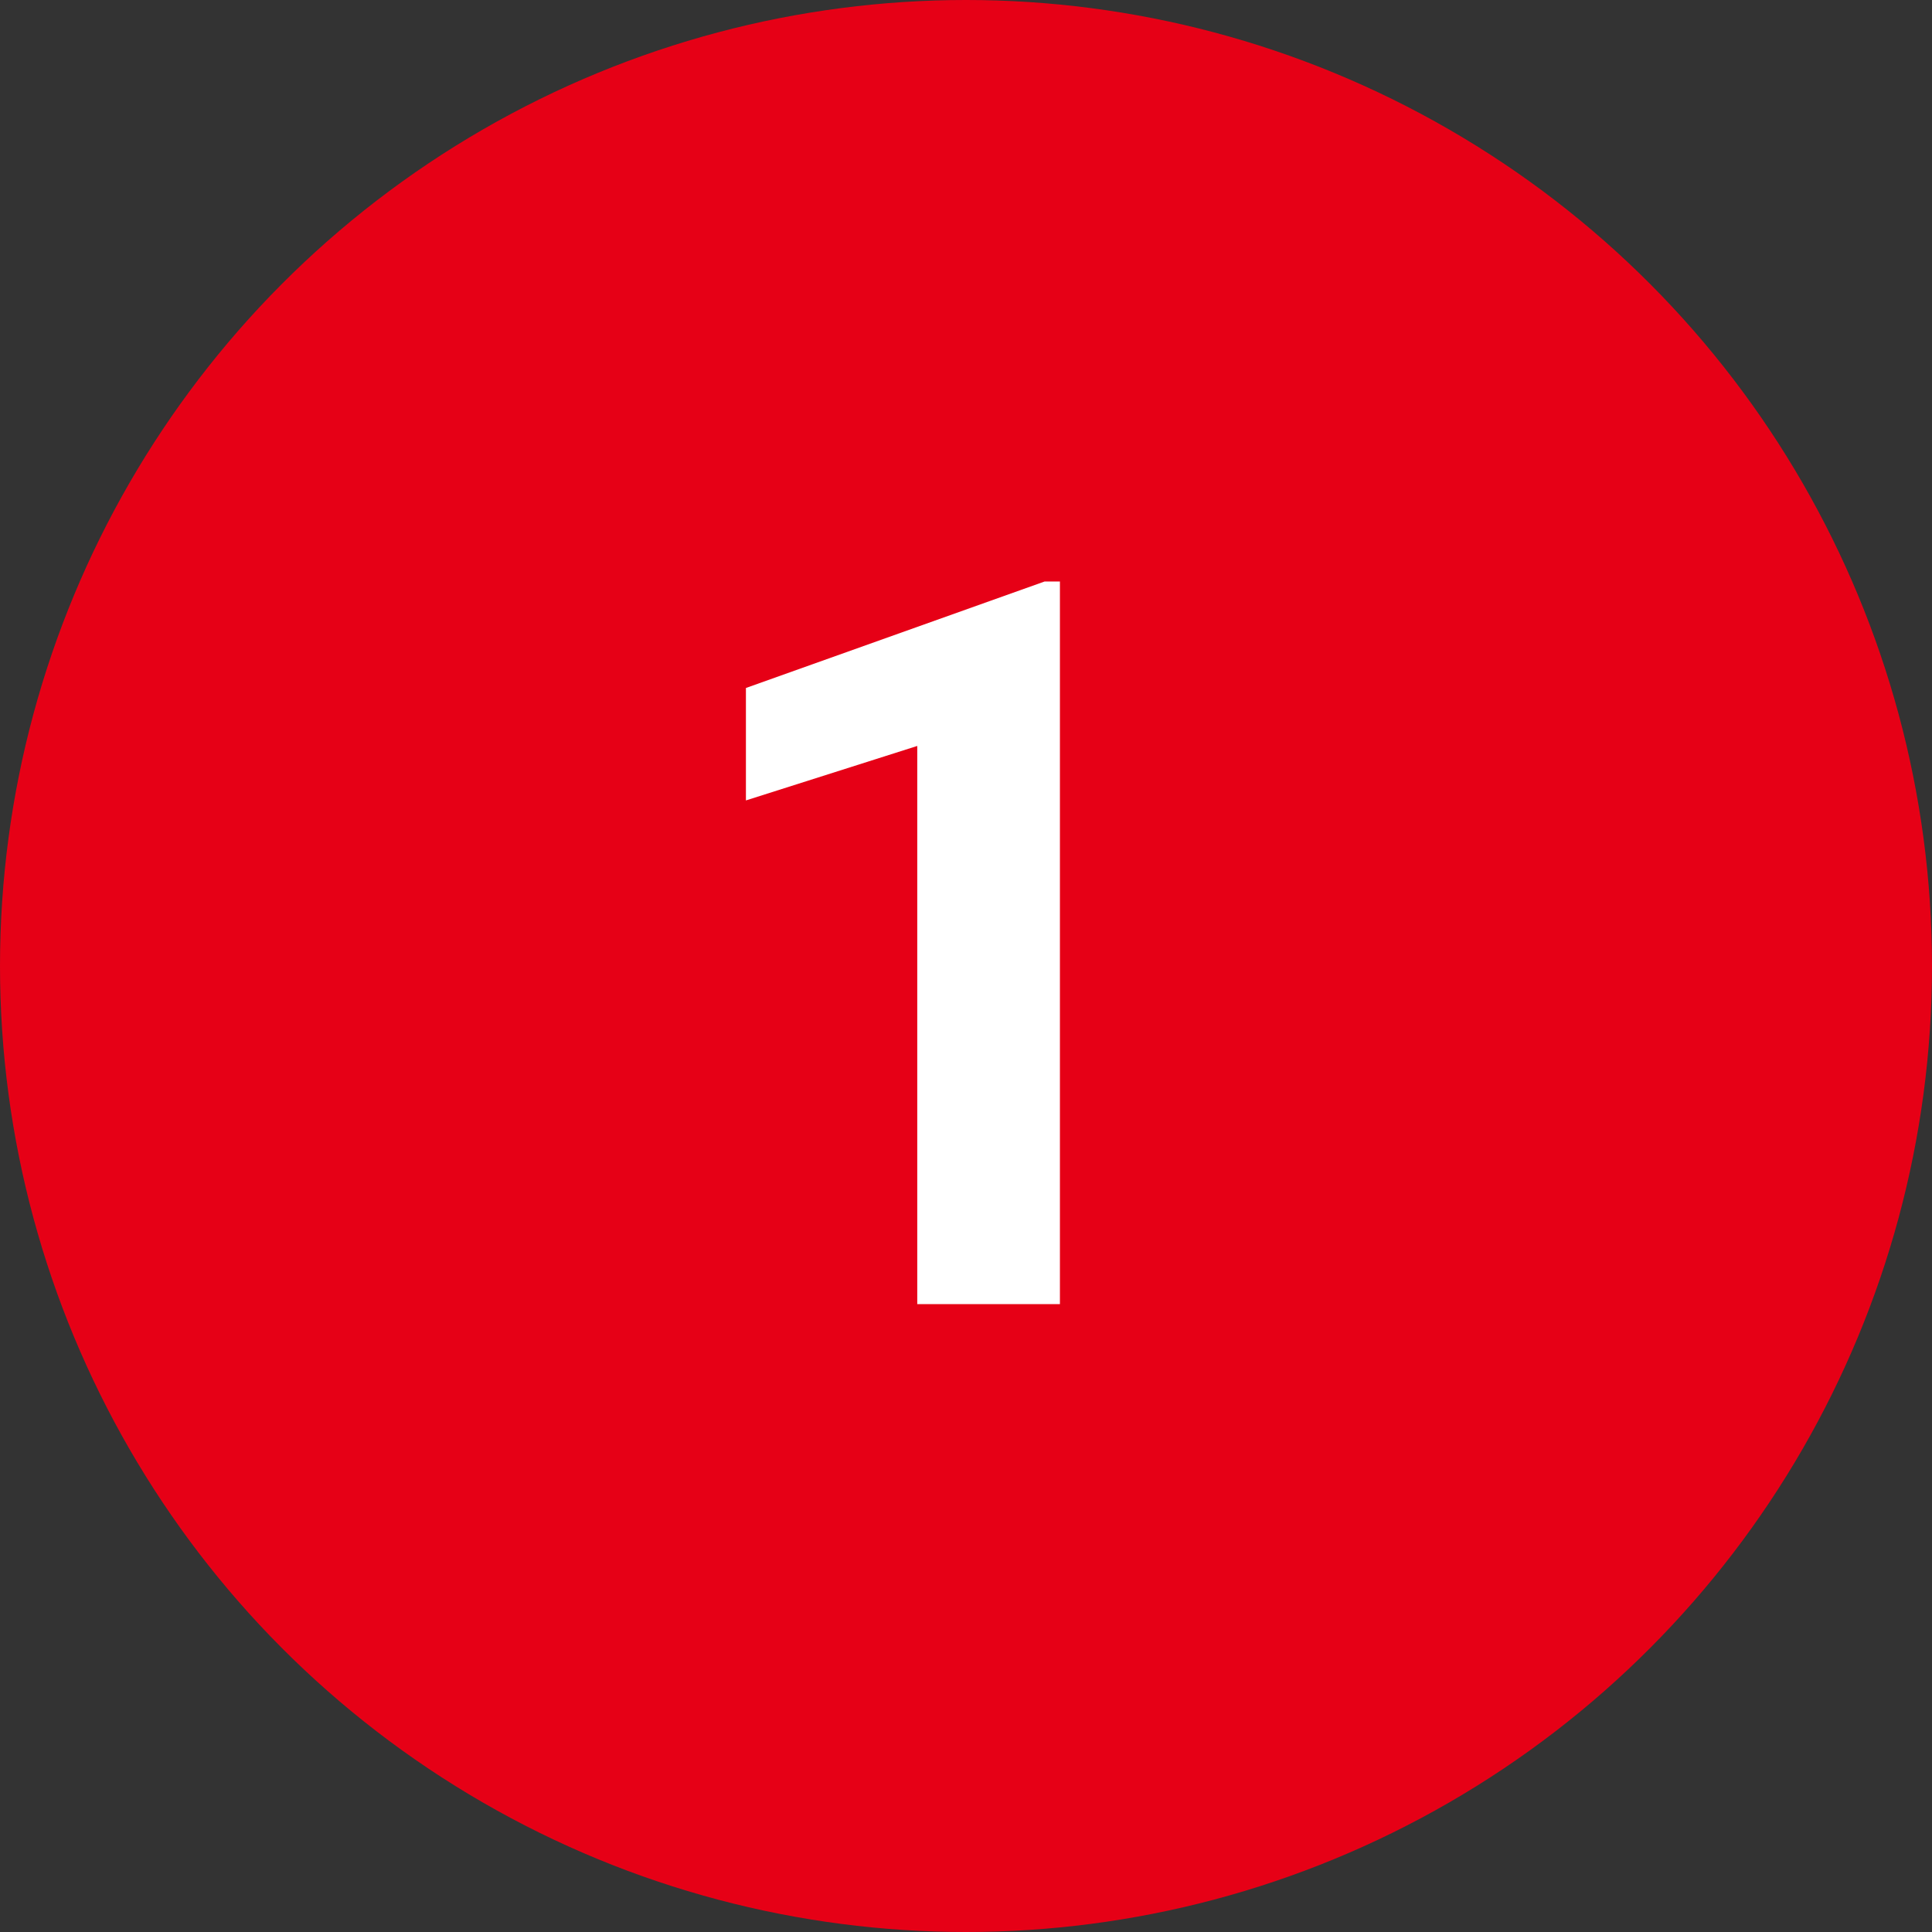
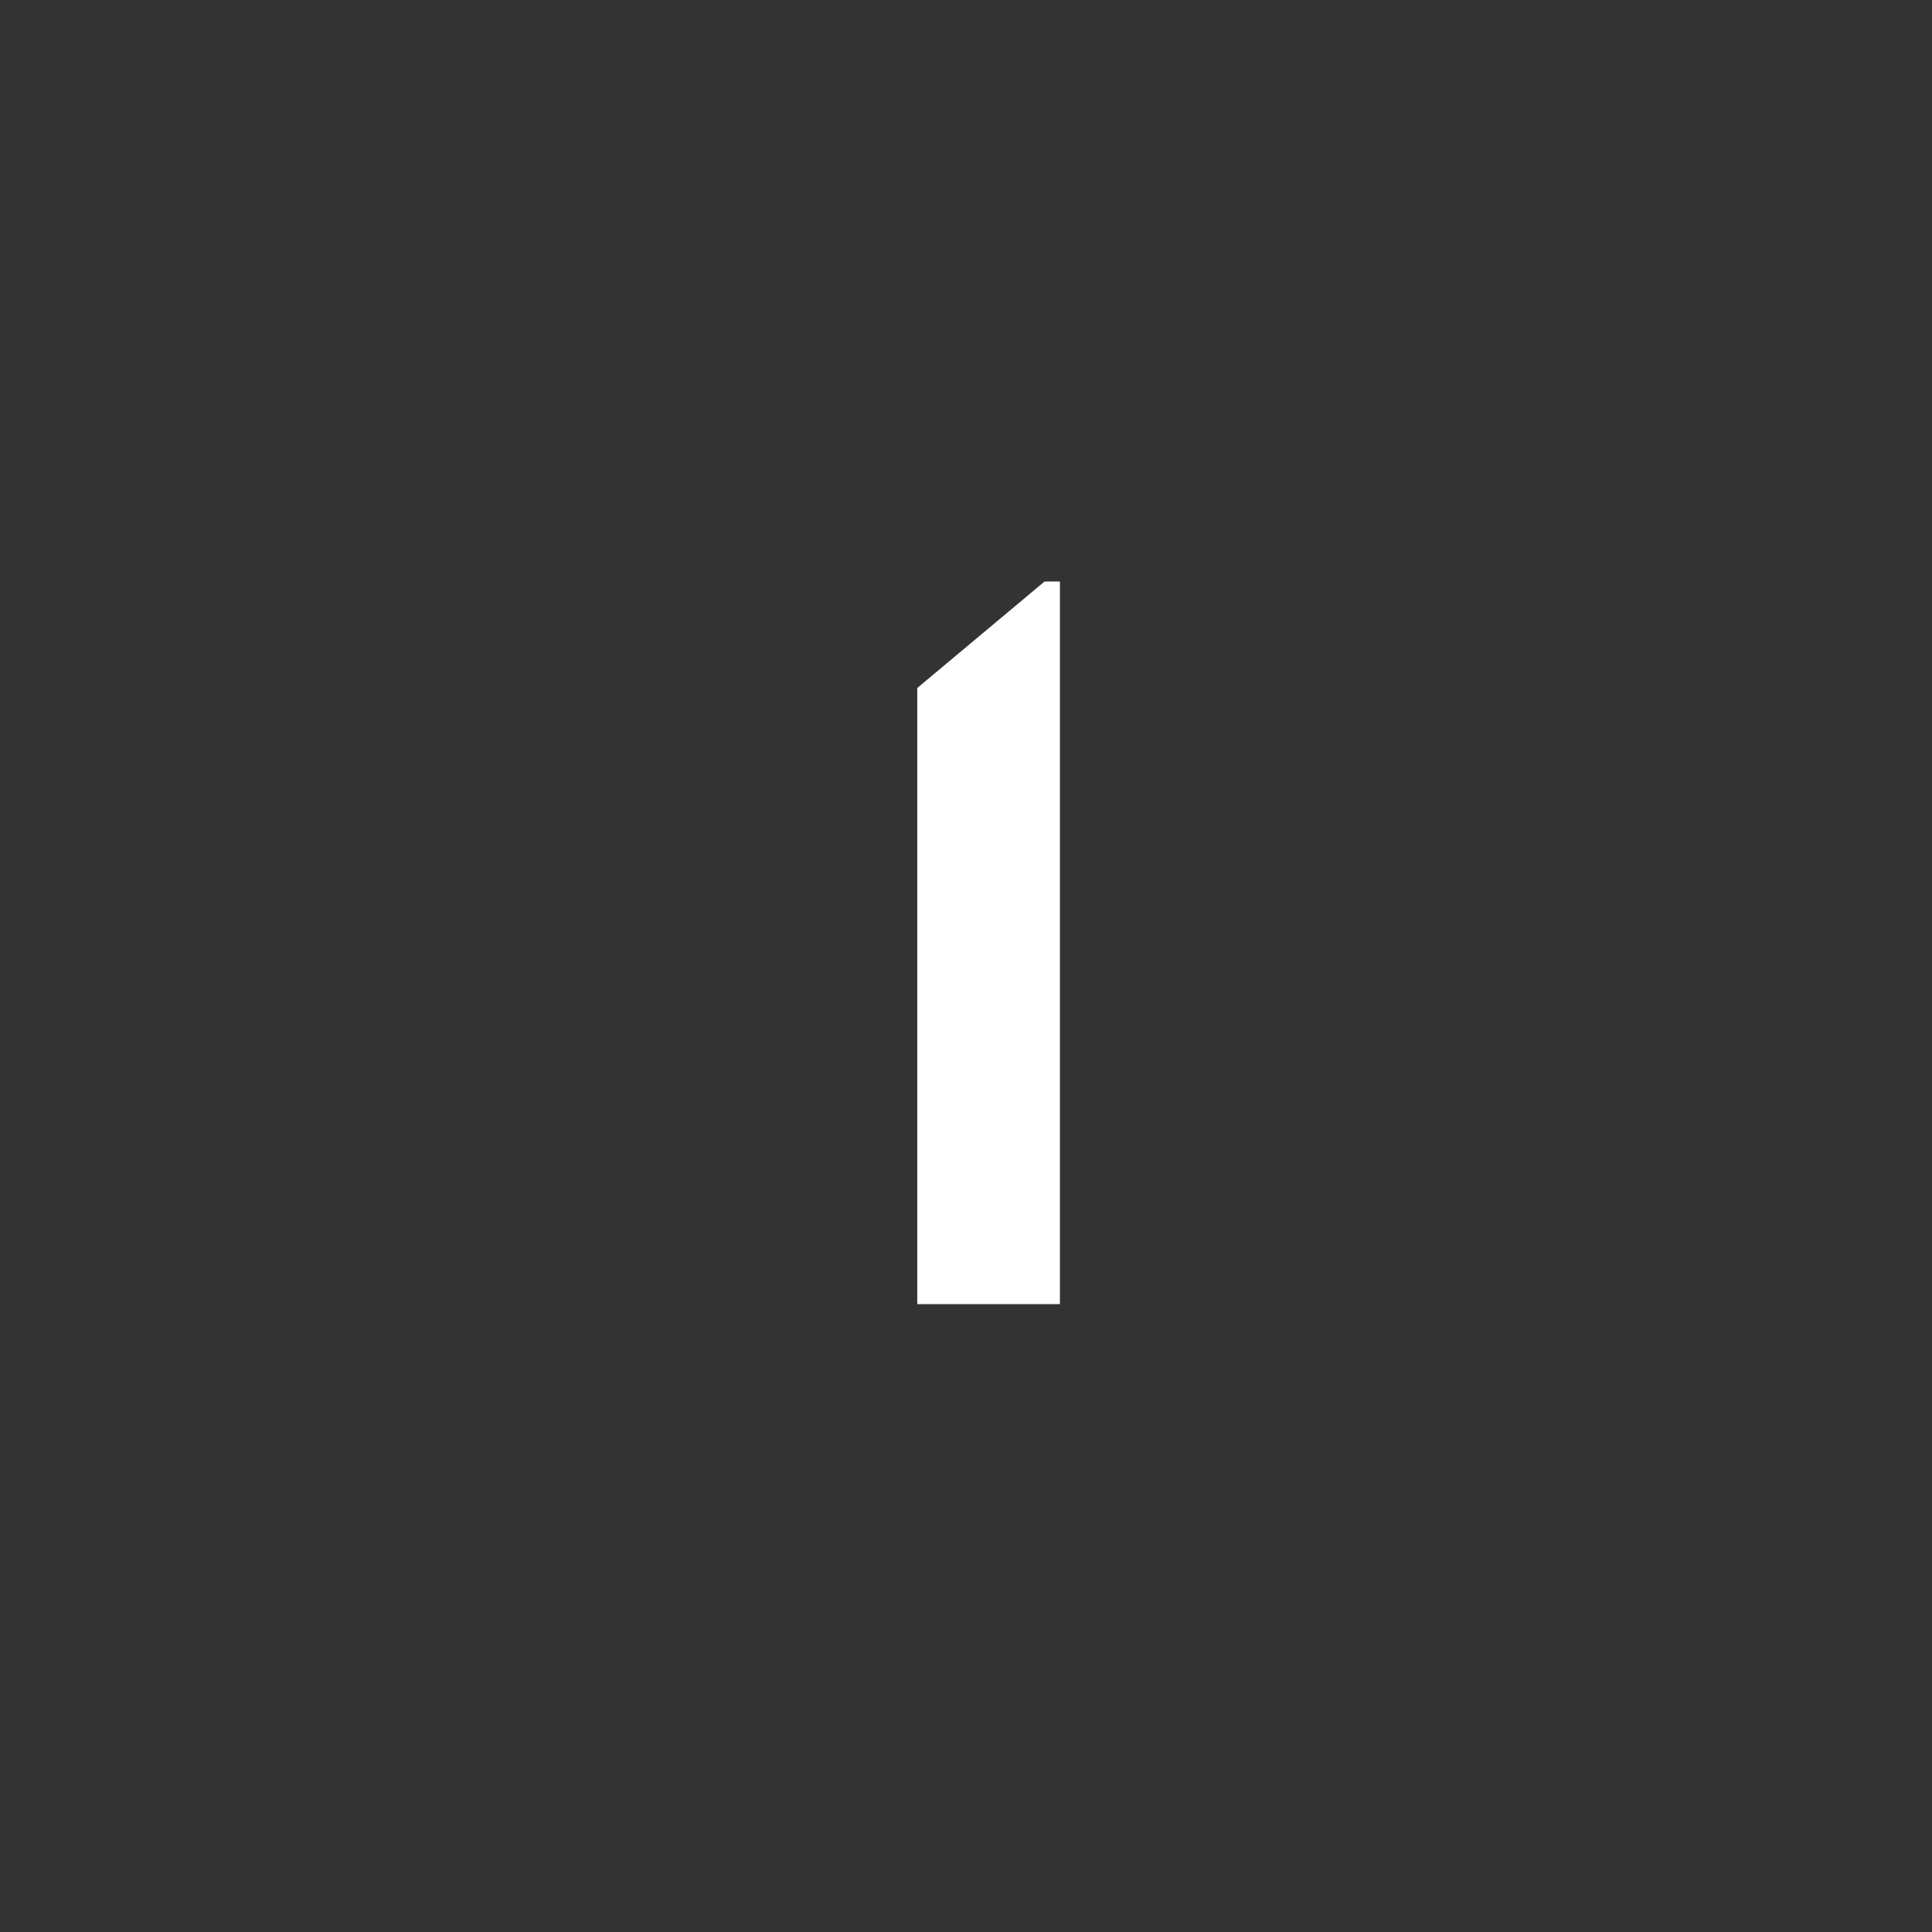
<svg xmlns="http://www.w3.org/2000/svg" width="80" height="80" viewBox="0 0 80 80" fill="none">
  <rect x="0" y="0" width="80" height="80" fill="#333333" stroke="none" />
-   <circle cx="40" cy="40" r="40" fill="#E60016" />
-   <path d="M43.889 24.079V54H37.982V30.888L30.887 33.144V28.488L43.253 24.079H43.889Z" fill="white" />
+   <path d="M43.889 24.079V54H37.982V30.888V28.488L43.253 24.079H43.889Z" fill="white" />
</svg>